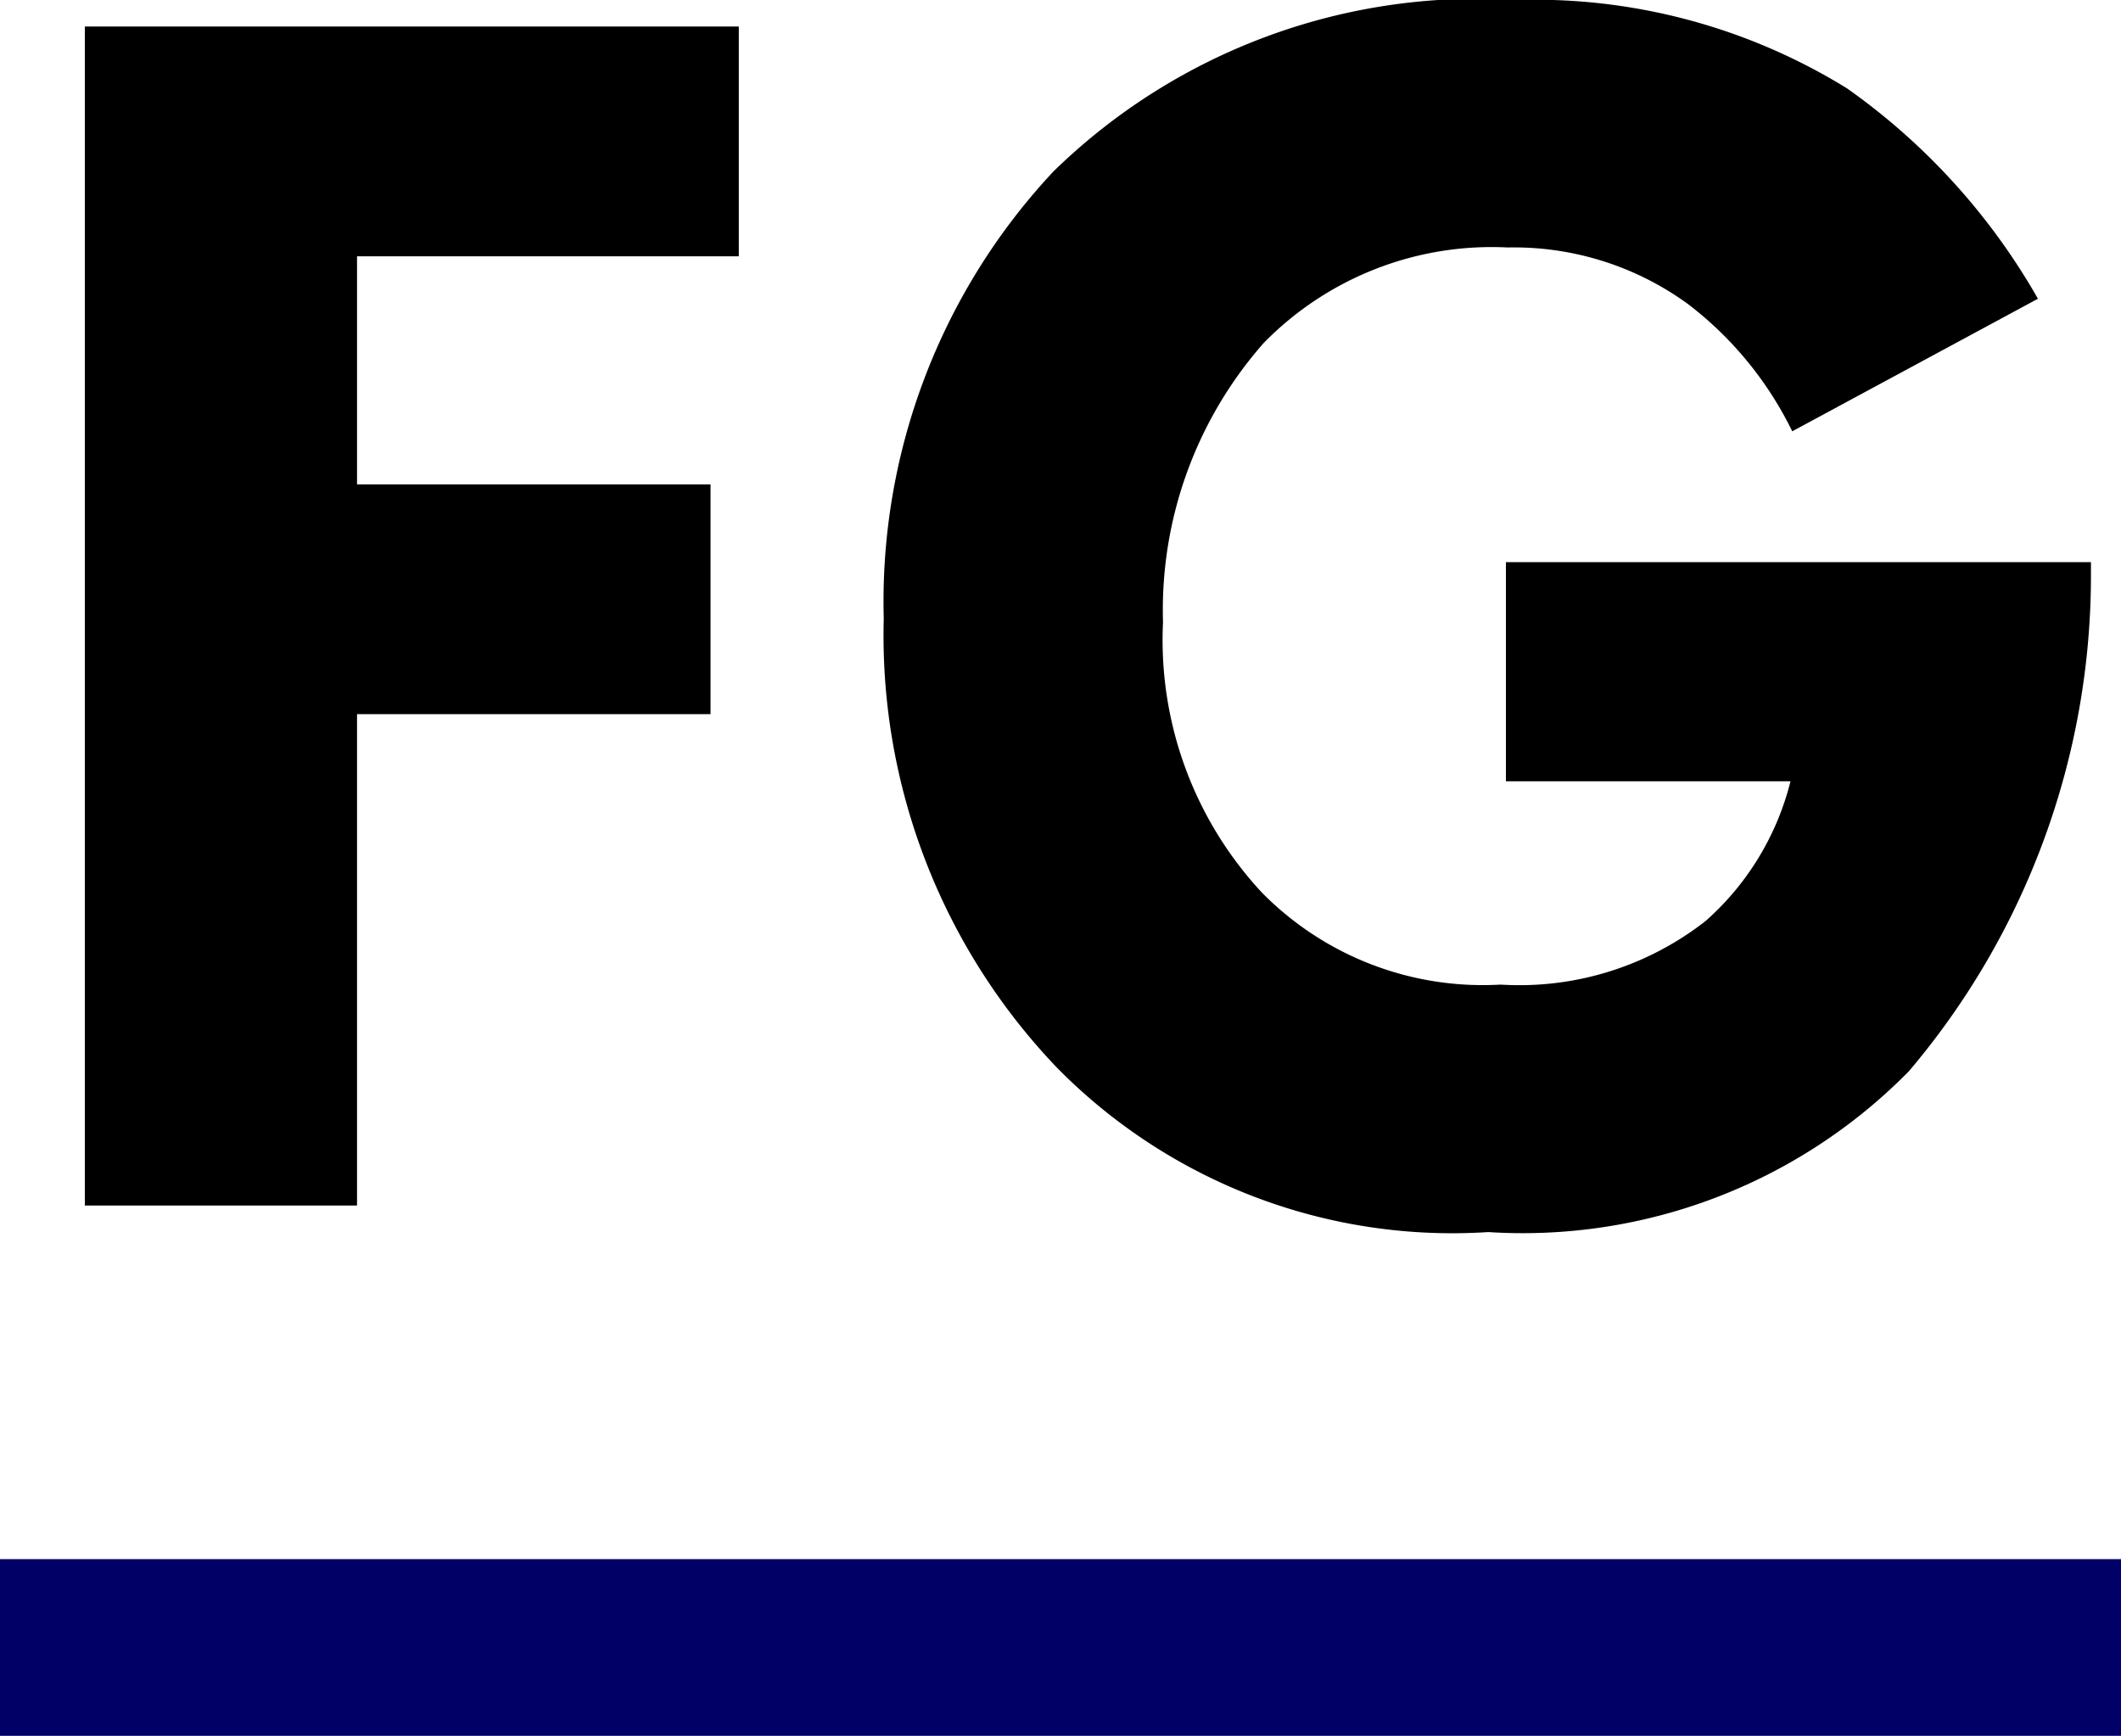
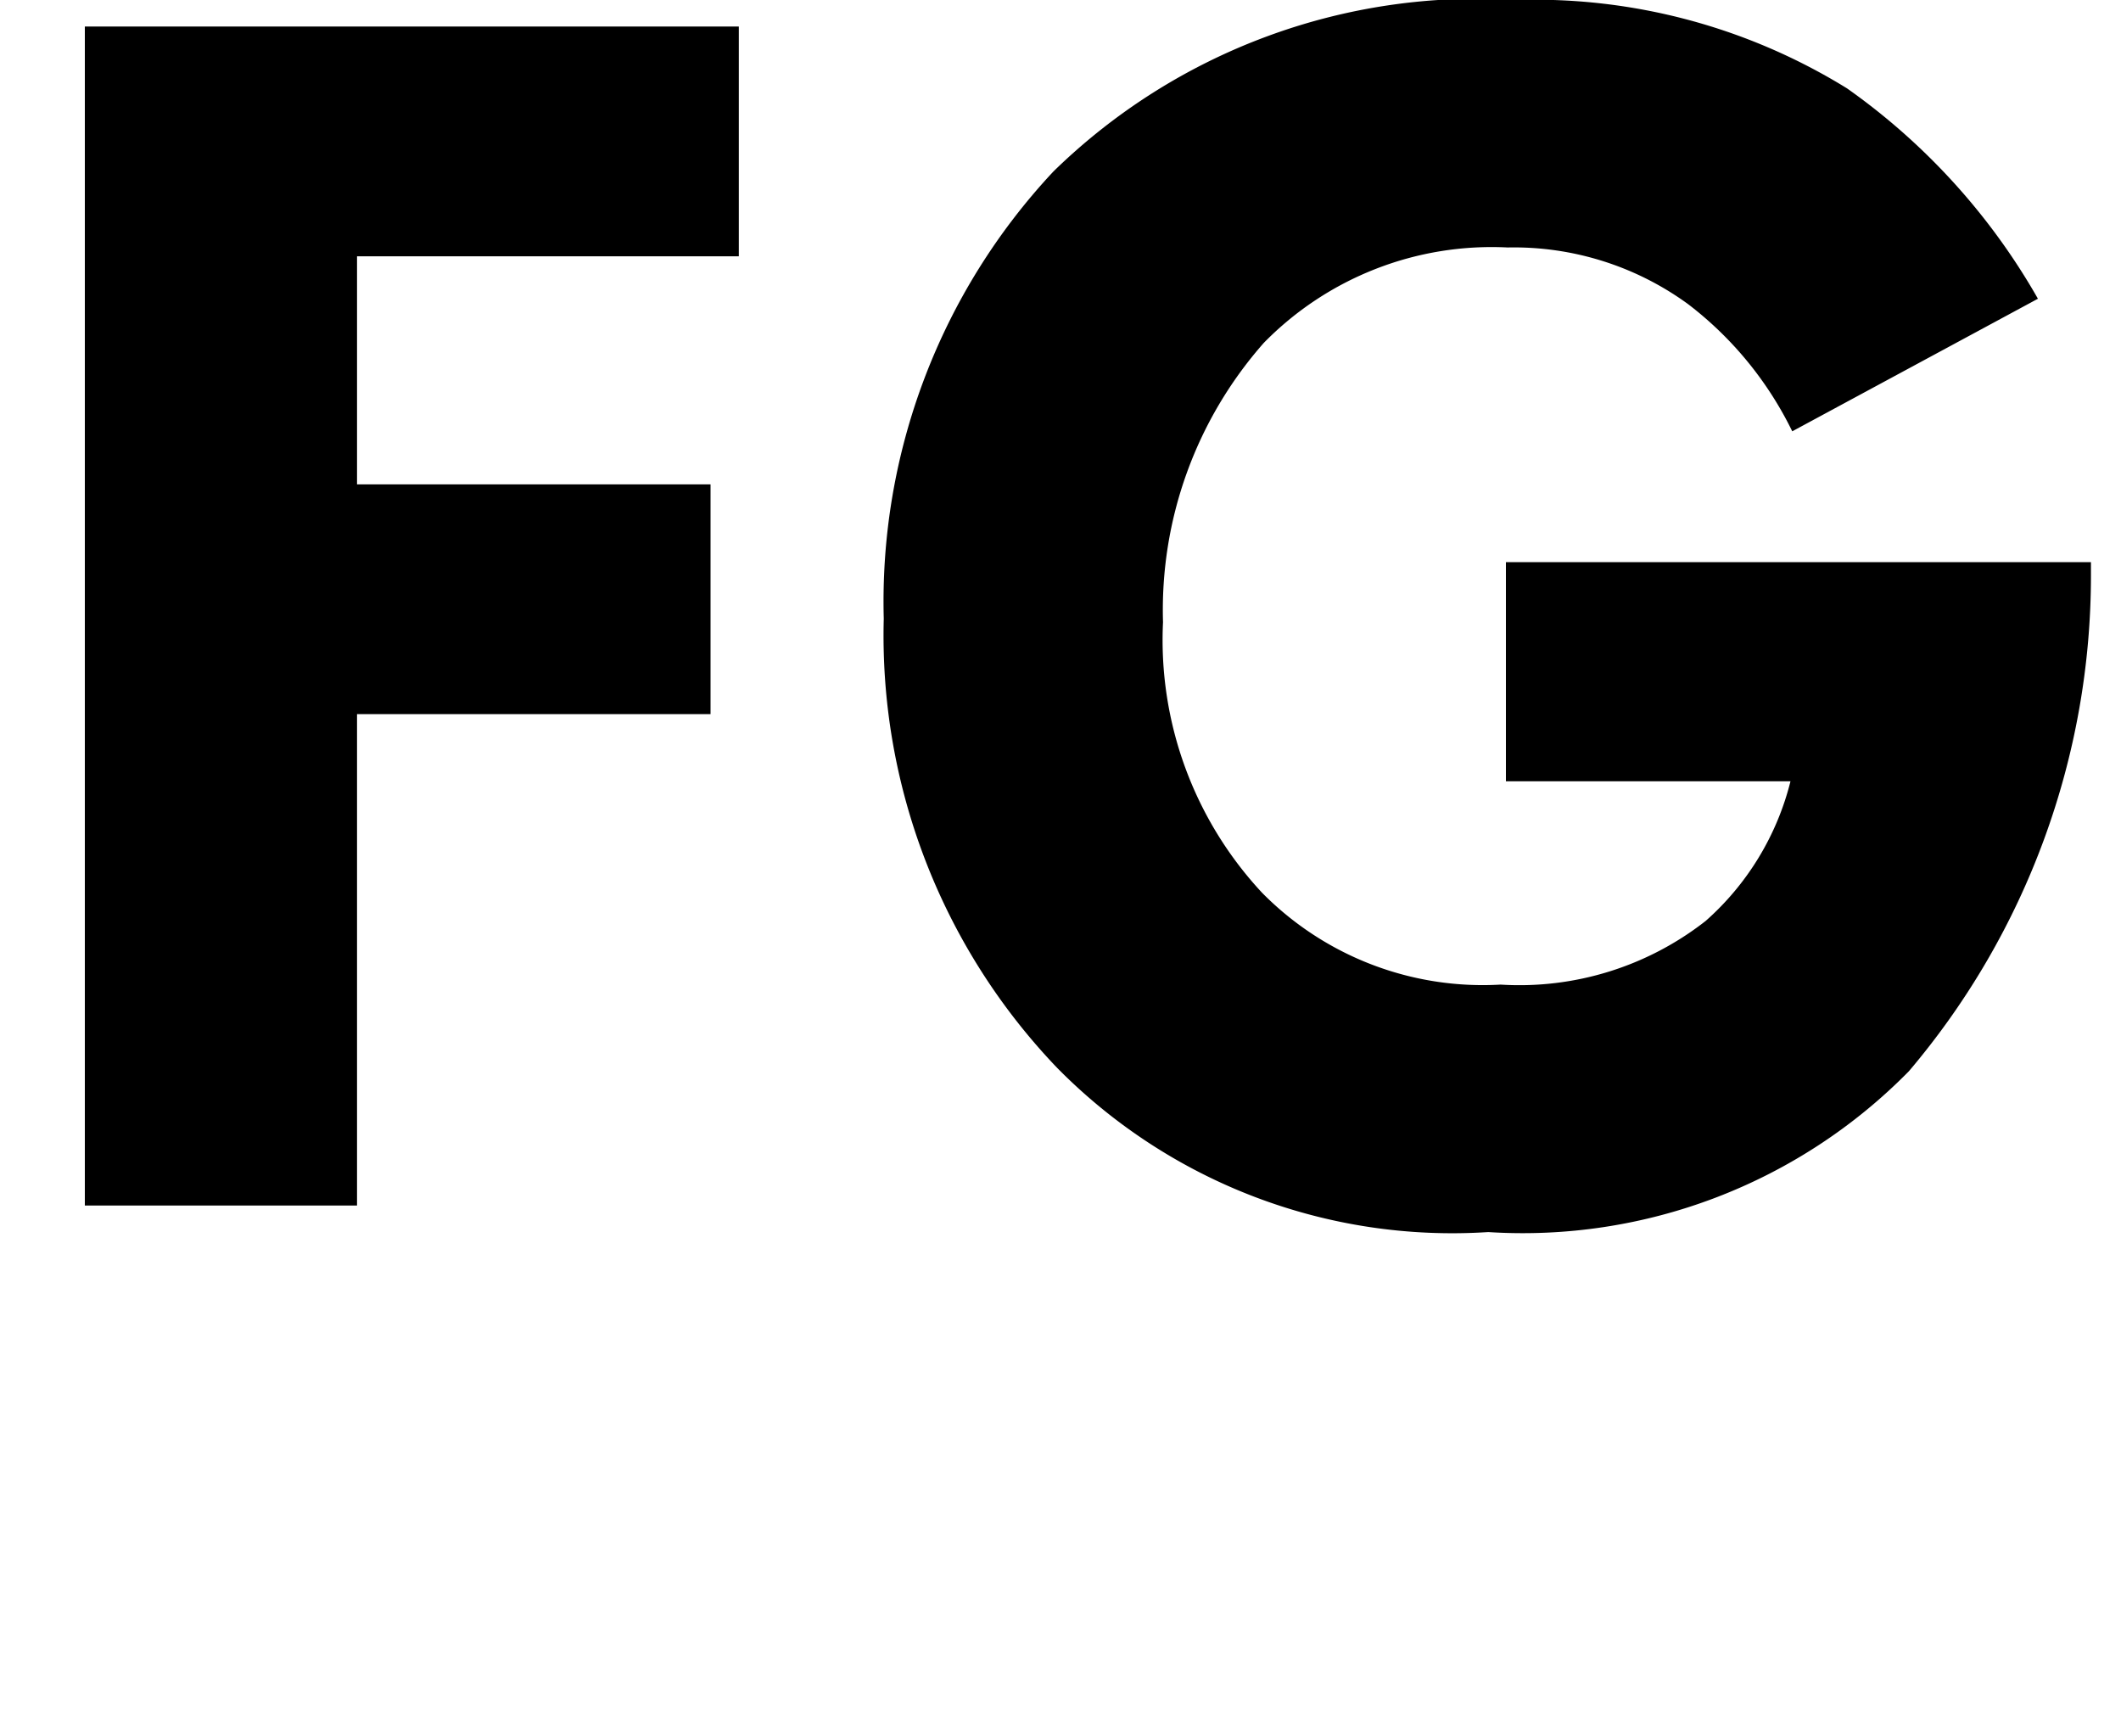
<svg xmlns="http://www.w3.org/2000/svg" width="24" height="19.64" viewBox="0 0 24 19.64">
  <g id="icon-fg" transform="translate(-58 -4279.36)">
    <path id="fg" d="M-3.64-13.34h-7.4V0h3.08V-5.56h4v-2.6h-4v-2.58h4.32ZM5.04-4.8H8.26A3.113,3.113,0,0,1,7.3-3.22a3.418,3.418,0,0,1-2.32.72,3.506,3.506,0,0,1-2.7-1.04A4.194,4.194,0,0,1,1.16-6.6,4.567,4.567,0,0,1,2.3-9.76a3.608,3.608,0,0,1,2.76-1.08,3.345,3.345,0,0,1,2.04.64A4.038,4.038,0,0,1,8.28-8.76l2.78-1.5A7.375,7.375,0,0,0,8.9-12.64a6.721,6.721,0,0,0-3.74-1A6.864,6.864,0,0,0-.08-11.7,7.12,7.12,0,0,0-2-6.64,7.072,7.072,0,0,0-.04-1.56,6.274,6.274,0,0,0,4.84.3,6.125,6.125,0,0,0,9.6-1.52a8.67,8.67,0,0,0,2.06-5.62v-.14H5.04Z" transform="translate(70 4293)" />
-     <rect id="fg-line" width="24" height="2" transform="translate(58 4297)" fill="#006" />
  </g>
</svg>